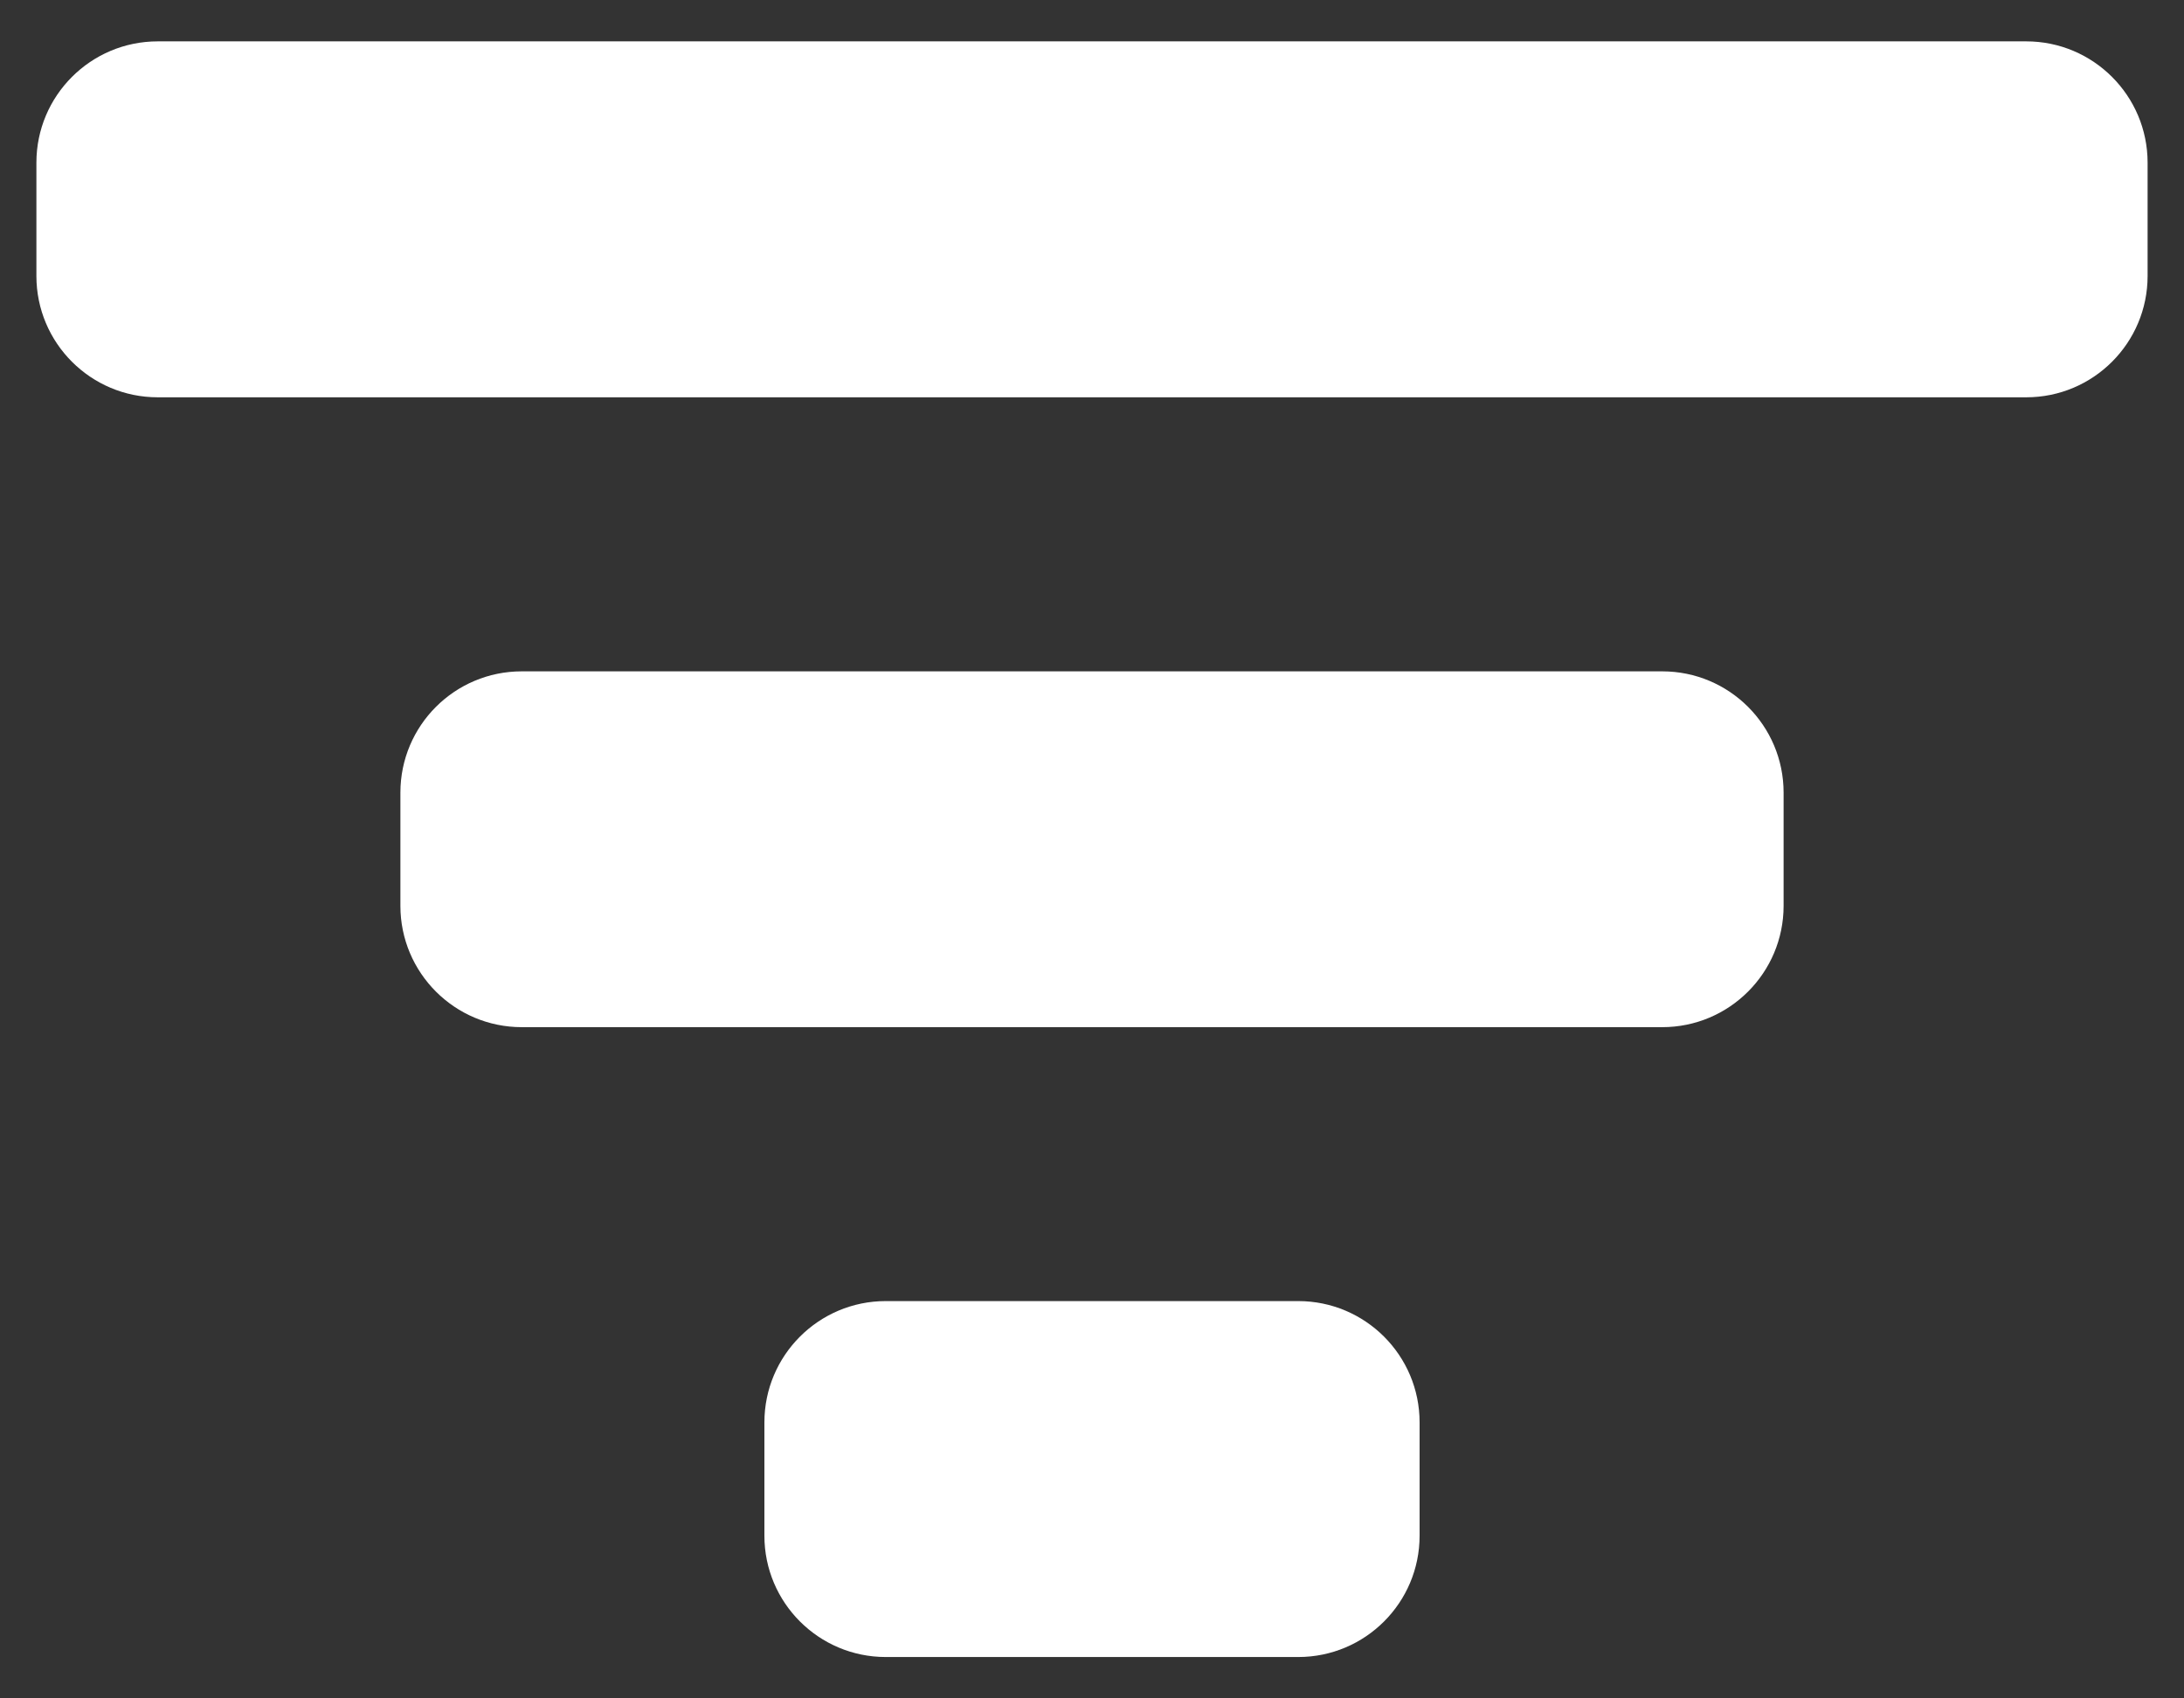
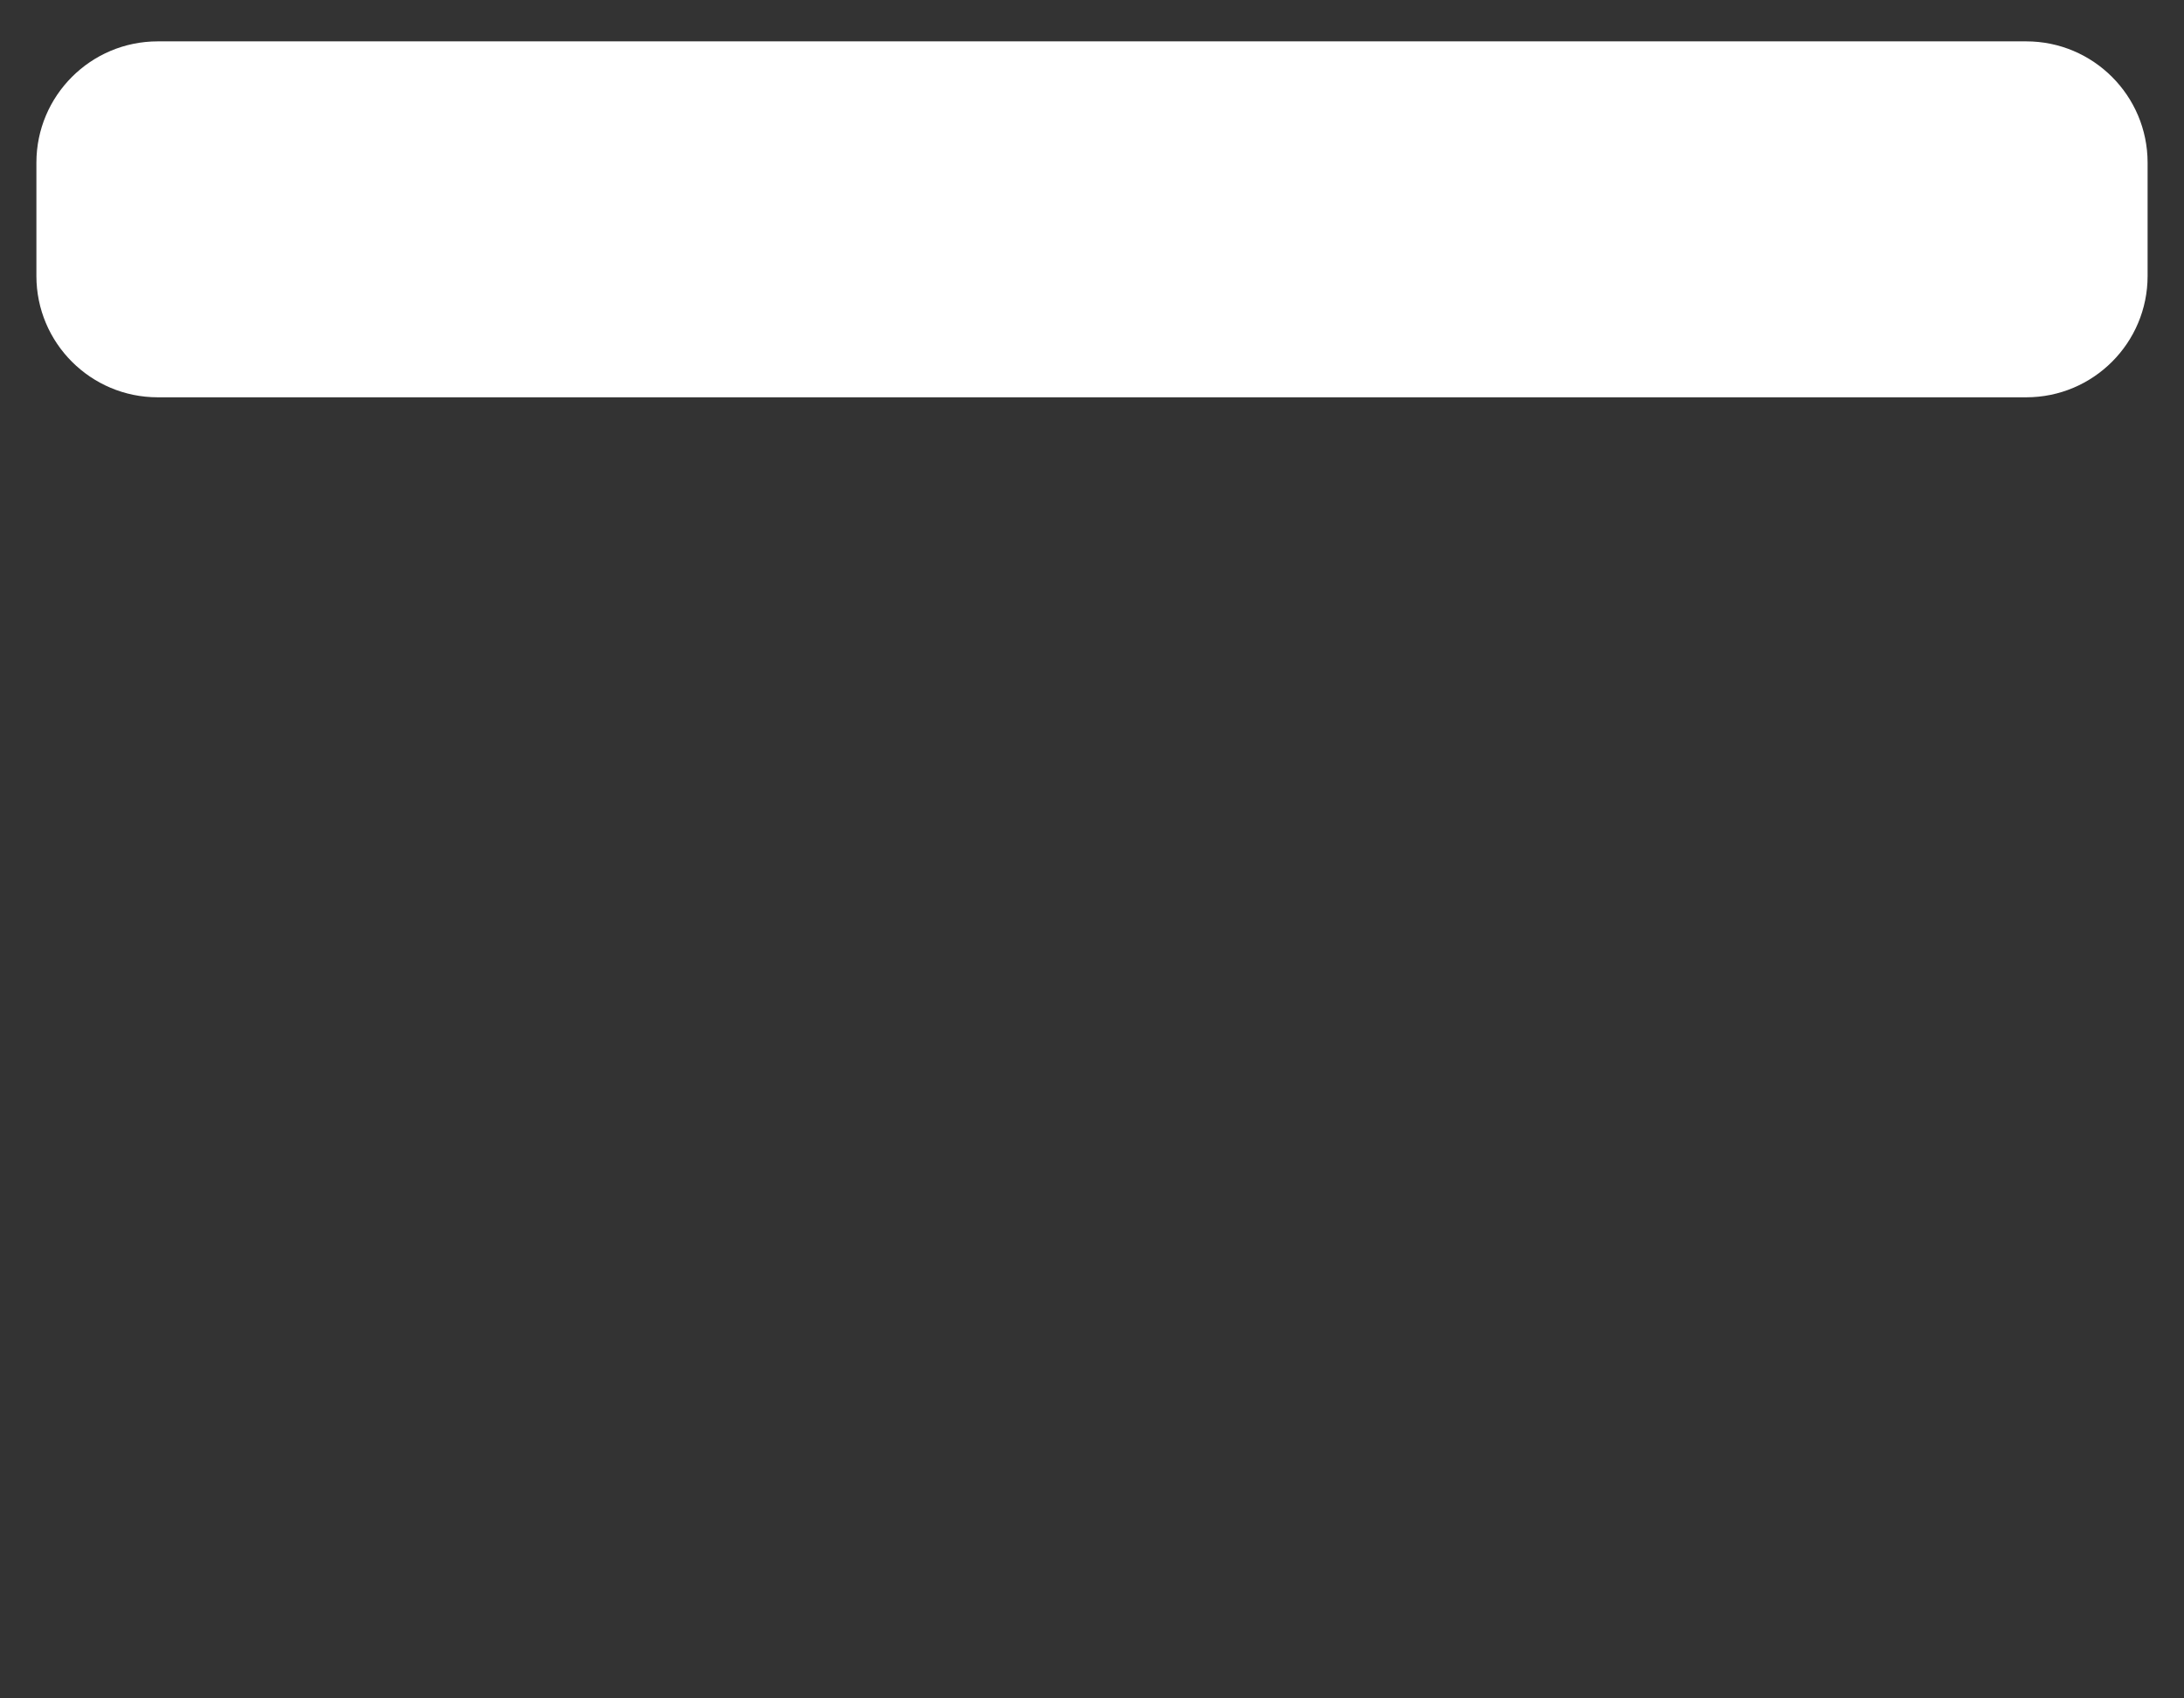
<svg xmlns="http://www.w3.org/2000/svg" width="18" height="14" viewBox="0 0 18 14" fill="none">
  <rect x="0" y="0" width="18" height="14" fill="#333333" stroke="none" />
  <path d="M17.7 2.275C17.7 2.827 17.252 3.275 16.7 3.275H1.3C0.748 3.275 0.3 2.827 0.3 2.275V1.341C0.3 0.789 0.748 0.341 1.3 0.341H16.7C17.252 0.341 17.7 0.789 17.7 1.341V2.275Z" fill="white" />
-   <path d="M14.7 7.467C14.7 8.019 14.252 8.467 13.7 8.467H4.3C3.748 8.467 3.3 8.019 3.3 7.467V6.534C3.3 5.981 3.748 5.534 4.3 5.534H13.7C14.252 5.534 14.7 5.981 14.7 6.534V7.467Z" fill="white" />
-   <path d="M11.7 12.659C11.7 13.211 11.252 13.659 10.7 13.659H7.3C6.748 13.659 6.3 13.211 6.3 12.659V11.725C6.3 11.173 6.748 10.725 7.3 10.725H10.7C11.252 10.725 11.7 11.173 11.7 11.725V12.659Z" fill="white" />
</svg>